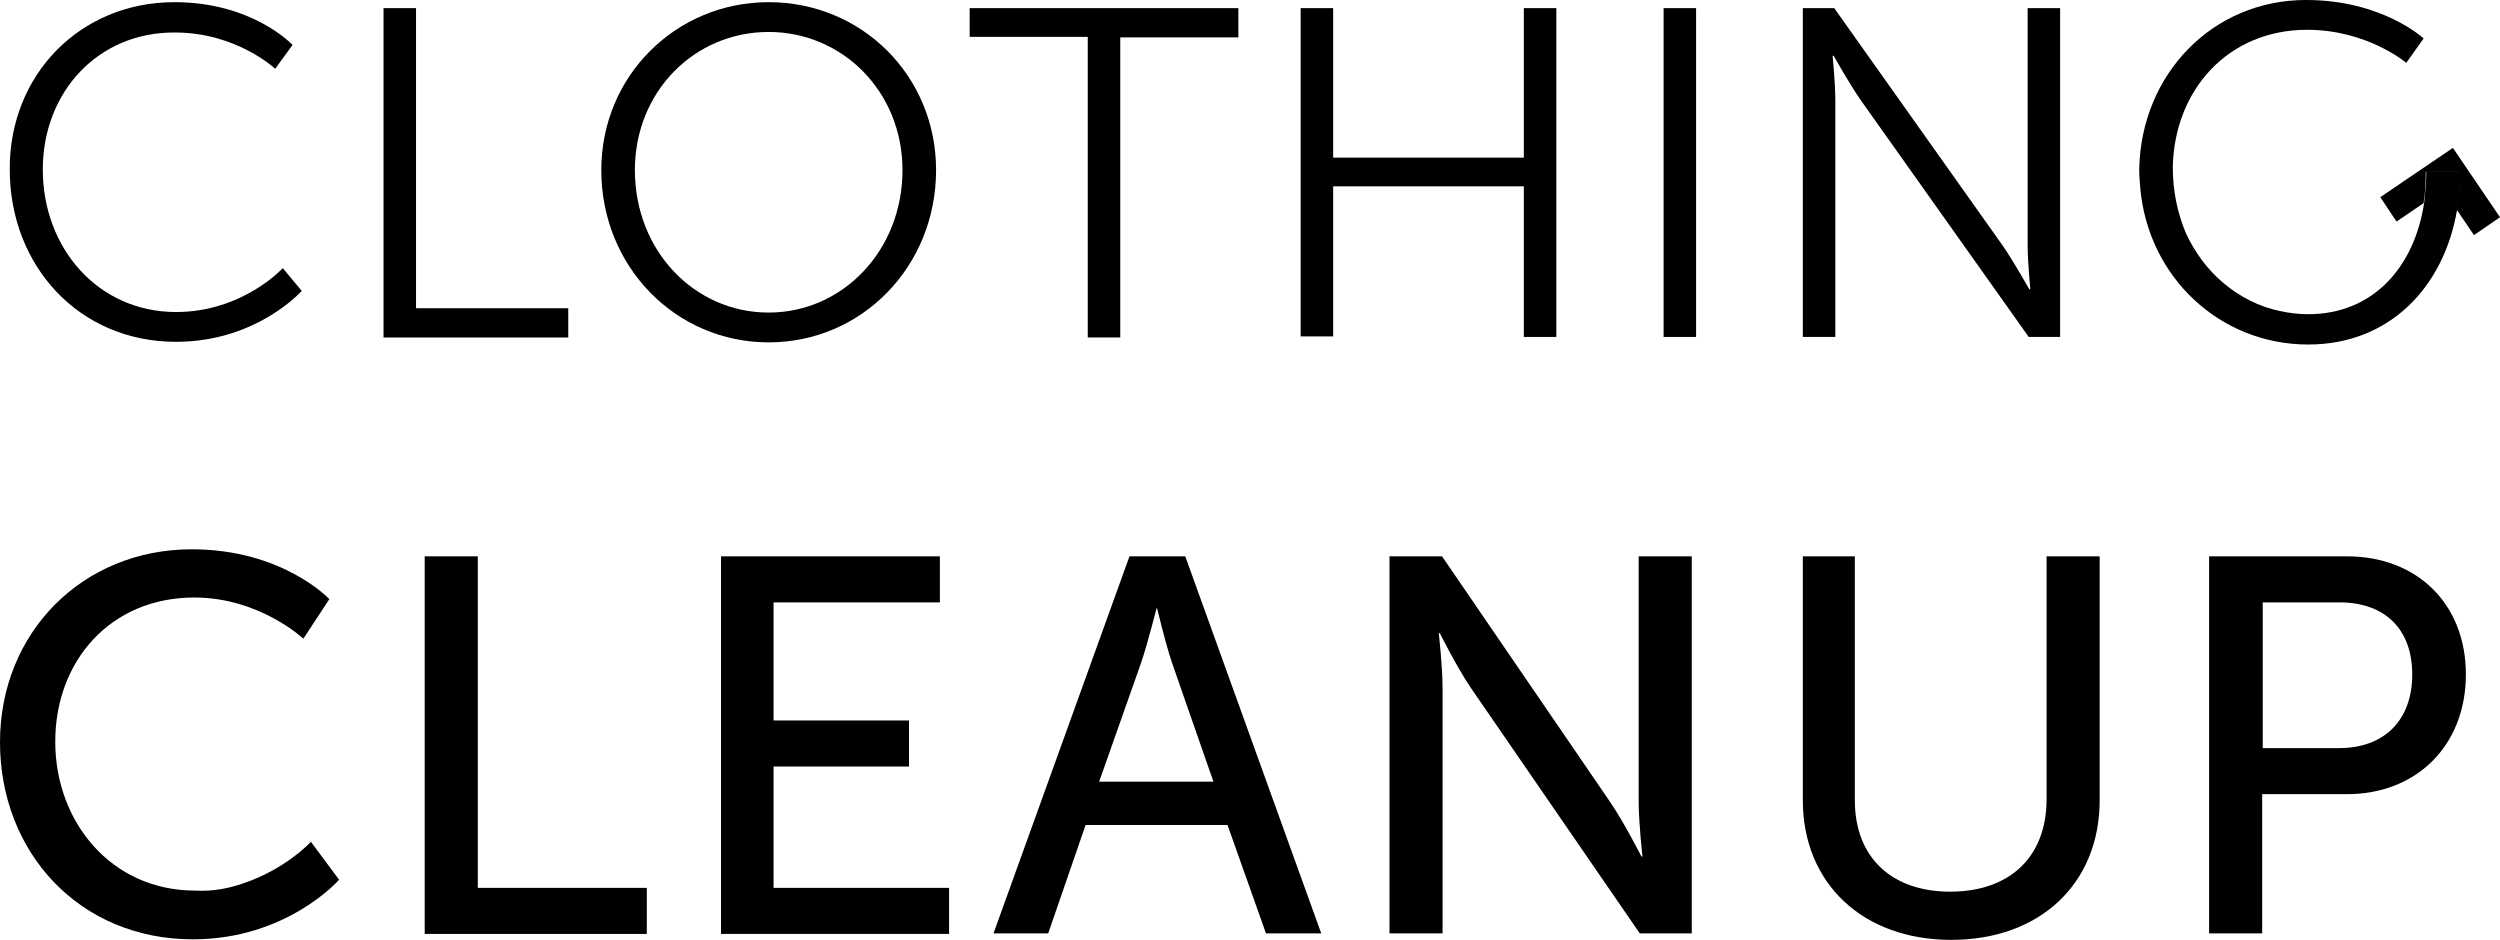
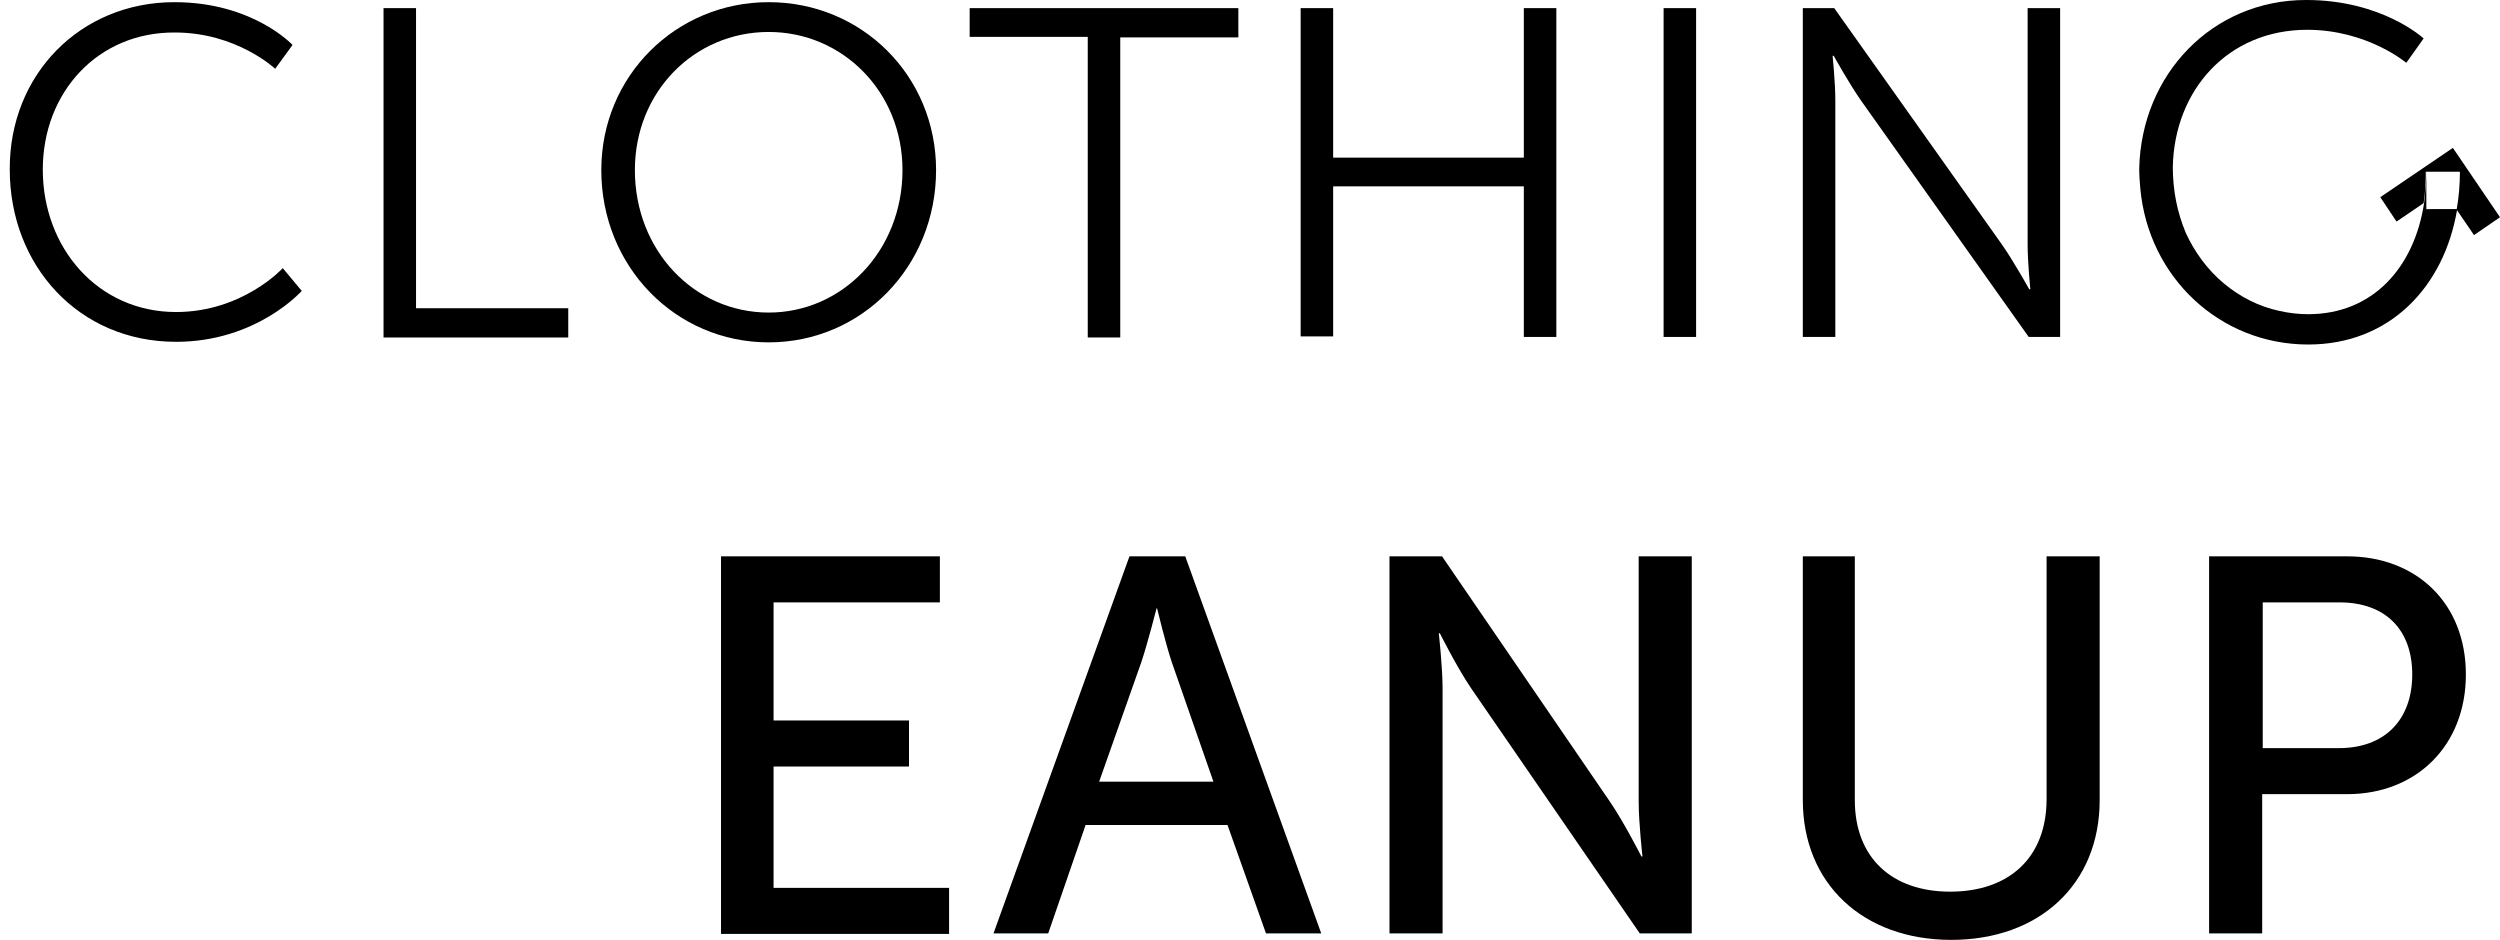
<svg xmlns="http://www.w3.org/2000/svg" version="1.1" id="Layer_1" x="0px" y="0px" viewBox="0 0 461.5 173.5" enable-background="new 0 0 461.5 173.5" xml:space="preserve">
  <g>
    <path d="M32.2,0.4C46.7,0.4,54,8.3,54,8.3l-3.2,4.4c0,0-7.1-6.7-18.5-6.7C18.1,5.9,7.9,17,7.9,31.3c0,14.5,10.2,26.3,24.6,26.3   c12.3,0,19.7-8.1,19.7-8.1l3.5,4.2c0,0-8.3,9.4-23.2,9.4c-18,0-30.7-14.1-30.7-31.8C1.7,13.8,14.8,0.4,32.2,0.4z" />
    <path d="M70.8,1.5h6v55.4h28.1v5.4H70.8V1.5z" />
    <path d="M141.9,0.4c17.2,0,30.9,13.6,30.9,31c0,17.8-13.7,31.8-30.9,31.8c-17.2,0-30.9-14-30.9-31.8C111,14,124.8,0.4,141.9,0.4z    M141.9,57.7c13.6,0,24.7-11.4,24.7-26.3c0-14.5-11.1-25.5-24.7-25.5c-13.7,0-24.7,11-24.7,25.5C117.2,46.3,128.2,57.7,141.9,57.7z   " />
    <path d="M200.8,6.8H179V1.5h49.6v5.4h-21.8v55.4h-6V6.8z" />
    <path d="M240.1,1.5h6v27.6h35.2V1.5h6v60.7h-6V34.4h-35.2v27.7h-6V1.5z" />
    <path d="M307.1,1.5h6v60.7h-6V1.5z" />
    <path d="M332.8,1.5h5.8l31,43.7c2.1,3,5,8.2,5,8.2h0.2c0,0-0.5-5-0.5-8.2V1.5h6v60.7h-5.8l-31-43.7c-2.1-3-5-8.2-5-8.2h-0.2   c0,0,0.5,5,0.5,8.2v43.7h-6V1.5z" />
  </g>
  <g>
-     <path d="M44.8,163.1c7.9-2.6,12.6-7.7,12.6-7.7l5.2,7c0,0-9.6,11-27,11c-20.9,0-35.6-16-35.6-36.4c0-20.2,15.2-35.6,35.4-35.6   c16.8,0,25.4,9.2,25.4,9.2l-4.8,7.3c0,0-8.1-7.6-20.1-7.6c-15.6,0-25.7,11.8-25.7,26.6c0,14.9,10.4,27.5,25.8,27.5   C39.2,164.6,42.2,164,44.8,163.1" />
-     <path d="M78.4,102.7h9.8v61.2h31.2v8.5H78.4V102.7z" />
    <path d="M133.1,102.7h40.4v8.5h-30.7V133h25v8.5h-25v22.4h32.4v8.5h-42.1V102.7z" />
    <path d="M226.6,152.3h-26.2l-6.9,20h-10.1l25.1-69.6h10.3l25.1,69.6h-10.2L226.6,152.3z M213.5,112.3c0,0-1.6,6.3-2.8,9.9   l-7.8,22.1H224l-7.7-22.1c-1.2-3.6-2.7-9.9-2.7-9.9H213.5z" />
    <path d="M256.5,102.7h9.7l31,45.3c2.6,3.8,5.8,10.1,5.8,10.1h0.2c0,0-0.7-6.2-0.7-10.1v-45.3h9.8v69.6h-9.6l-31.1-45.2   c-2.6-3.8-5.8-10.2-5.8-10.2h-0.2c0,0,0.7,6.2,0.7,10.2v45.2h-9.8V102.7z" />
    <path d="M332.6,102.7h9.8v45c0,10.7,6.9,16.9,17.6,16.9c10.8,0,17.8-6.2,17.8-17.1v-44.8h9.8v45c0,15.5-11.1,25.8-27.4,25.8   s-27.4-10.4-27.4-25.8V102.7z" />
    <path d="M407.9,102.7h25.4c12.7,0,21.9,8.6,21.9,21.8c0,13.2-9.2,22.1-21.9,22.1h-15.7v25.7h-9.8V102.7z M431.8,138.1   c8.4,0,13.5-5.2,13.5-13.6c0-8.4-5.1-13.3-13.4-13.3h-14.2v26.9H431.8z" />
  </g>
-   <path d="M443.6,3.4" />
  <path d="M445.2,1.3" />
  <g>
    <path d="M461.5,40.1l-8.7-12.8l-13.4,9.1l3,4.5l5-3.4c0.3-1.9,0.4-3.8,0.4-5.8h6.3c0,2.4-0.2,4.7-0.6,7l3.2,4.7L461.5,40.1z" />
-     <path d="M447.9,31.6c0,2-0.2,3.9-0.4,5.8c-1.8,12-9.5,20.6-21.4,20.6c-1.8,0-3.5-0.2-5.3-0.6c-3.8-0.8-7.3-2.6-10.3-5.1   c-3-2.5-5.4-5.8-7-9.3c-0.8-1.9-1.4-3.9-1.8-5.9c-0.4-2-0.6-4.2-0.6-6.3c0.3-14.2,10.2-25.3,24.8-25.3c11.1,0,18.3,6.1,18.3,6.1   l3.2-4.5c0,0-7.6-7.1-21.7-7.1c-17.3,0-30.4,13.7-30.8,31.1c0,1.3,0.1,2.5,0.2,3.7c1.5,16.4,14.7,28.8,31,28.8   c15,0,25.1-10.6,27.5-25c0.4-2.2,0.6-4.6,0.6-7H447.9z" />
+     <path d="M447.9,31.6c0,2-0.2,3.9-0.4,5.8c-1.8,12-9.5,20.6-21.4,20.6c-1.8,0-3.5-0.2-5.3-0.6c-3.8-0.8-7.3-2.6-10.3-5.1   c-3-2.5-5.4-5.8-7-9.3c-0.8-1.9-1.4-3.9-1.8-5.9c-0.4-2-0.6-4.2-0.6-6.3c0.3-14.2,10.2-25.3,24.8-25.3c11.1,0,18.3,6.1,18.3,6.1   l3.2-4.5c0,0-7.6-7.1-21.7-7.1c-17.3,0-30.4,13.7-30.8,31.1c0,1.3,0.1,2.5,0.2,3.7c1.5,16.4,14.7,28.8,31,28.8   c15,0,25.1-10.6,27.5-25H447.9z" />
  </g>
</svg>